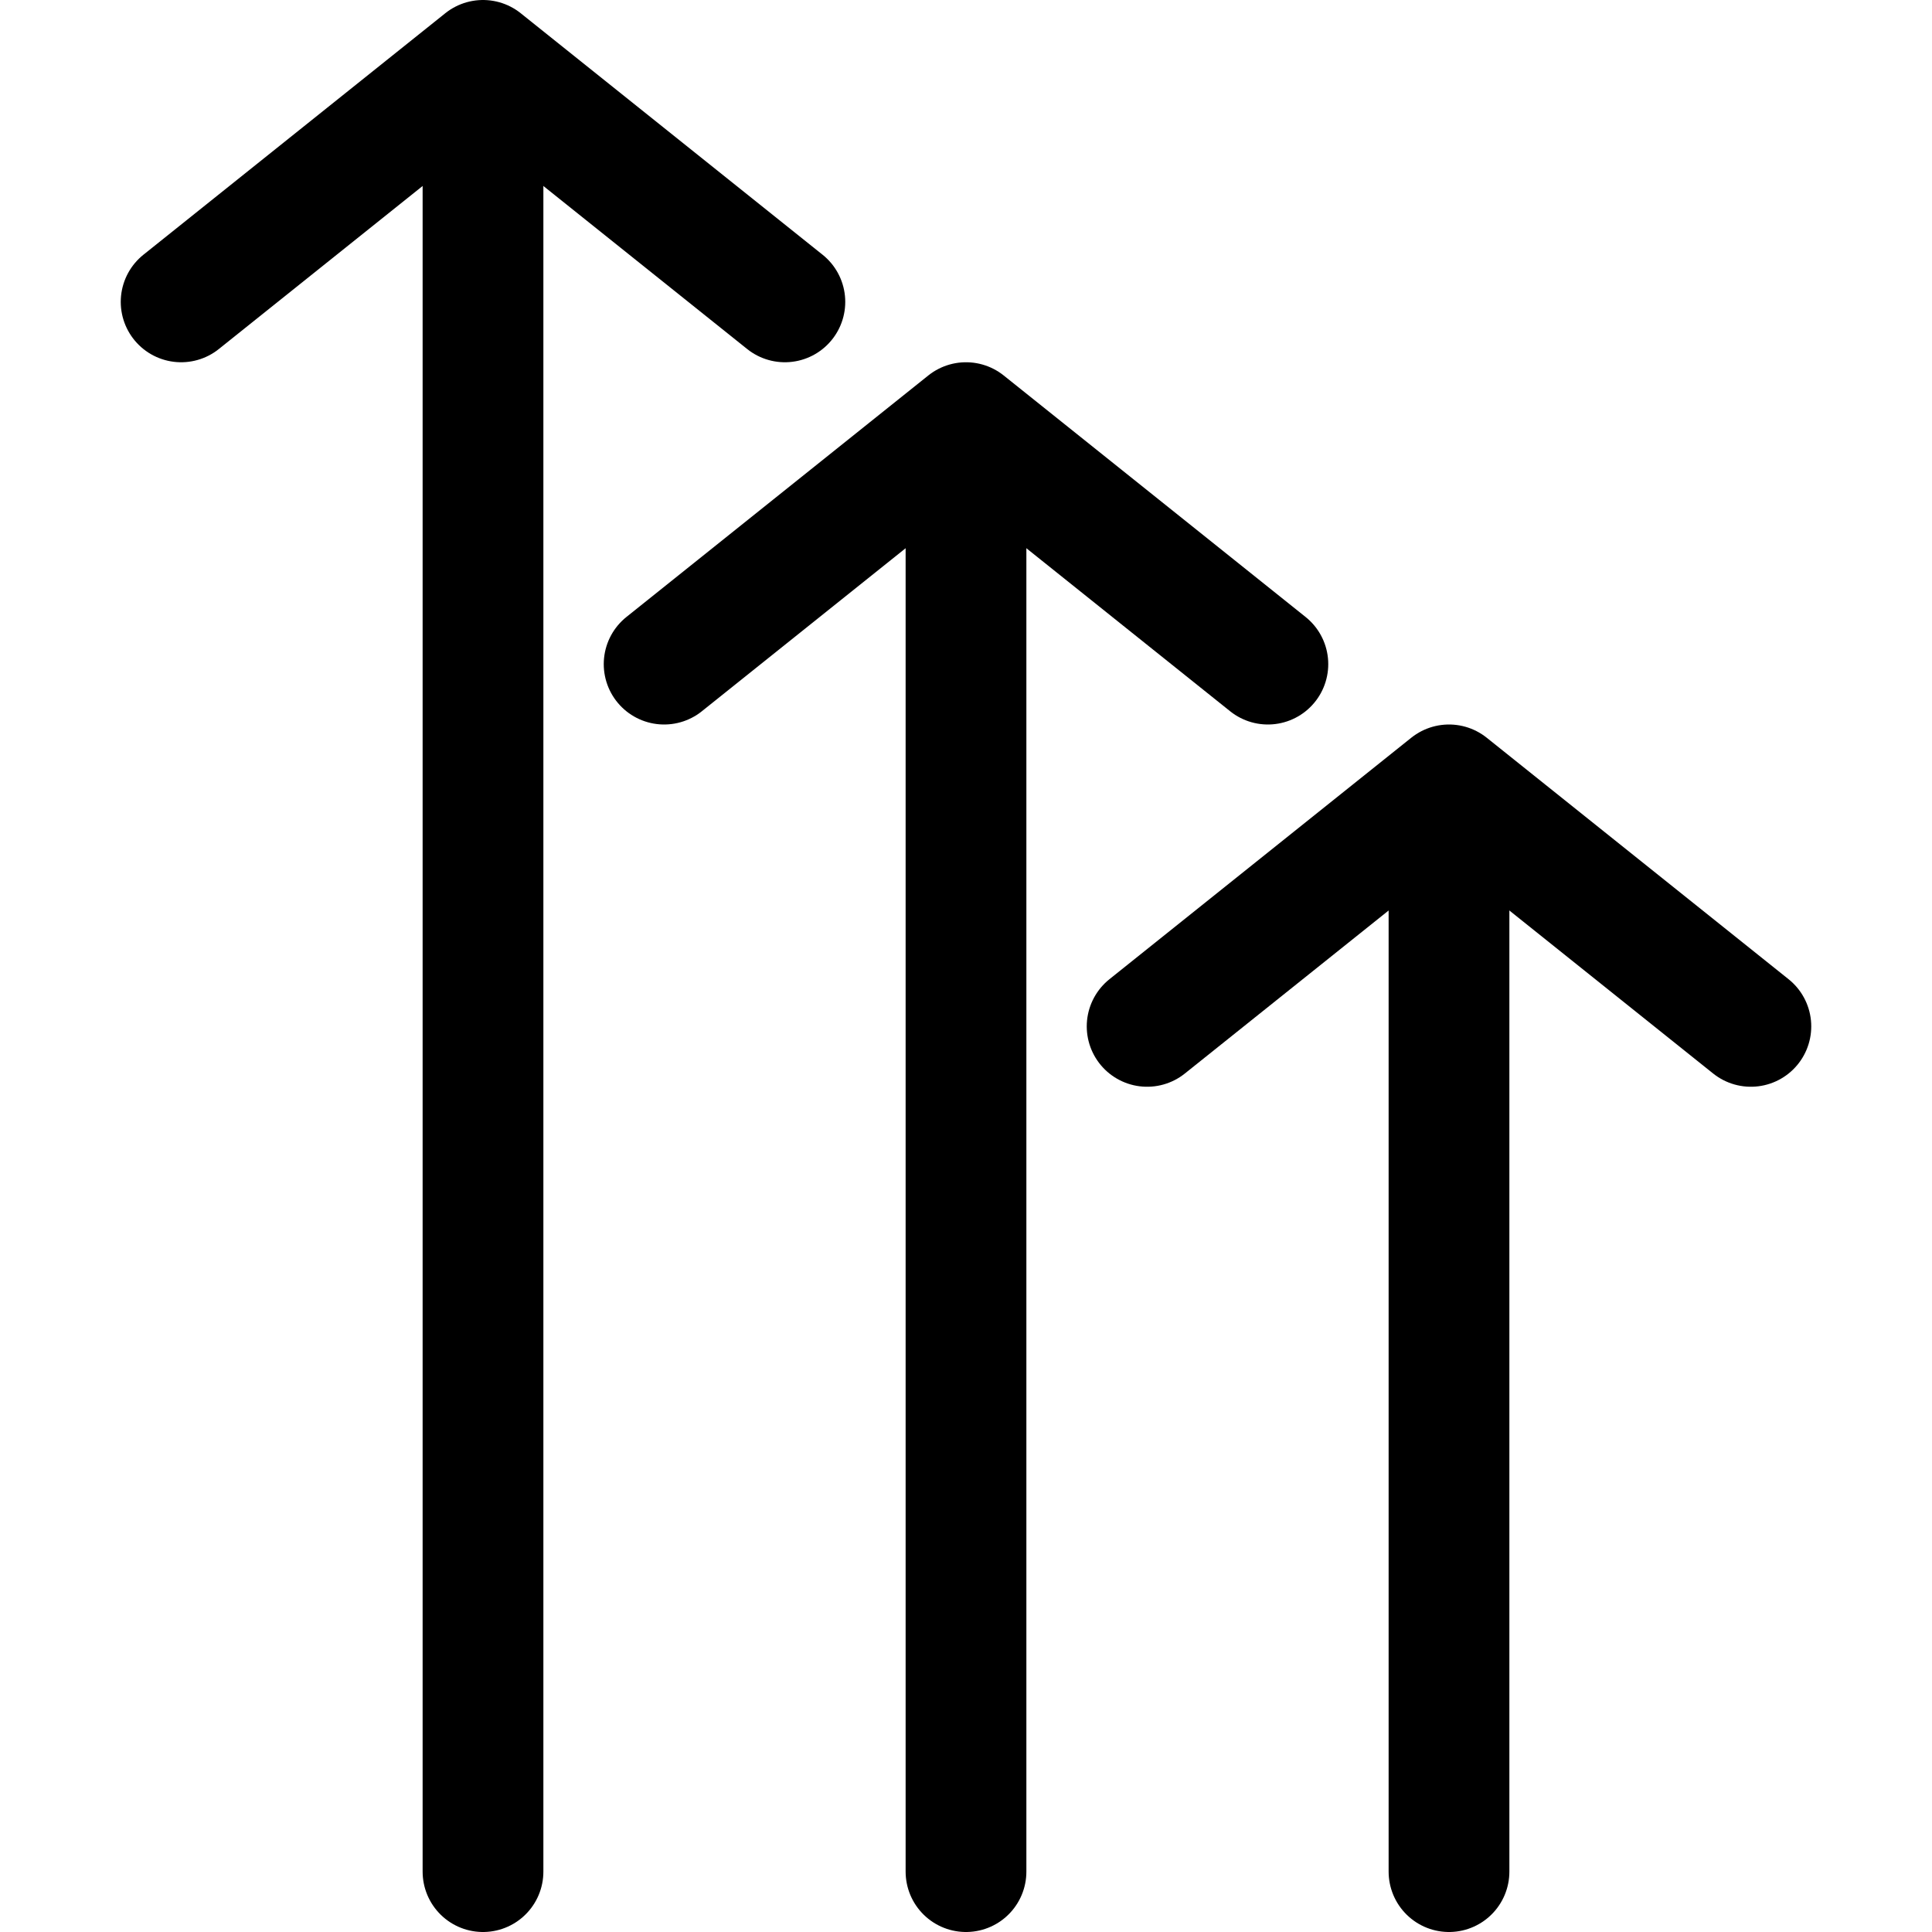
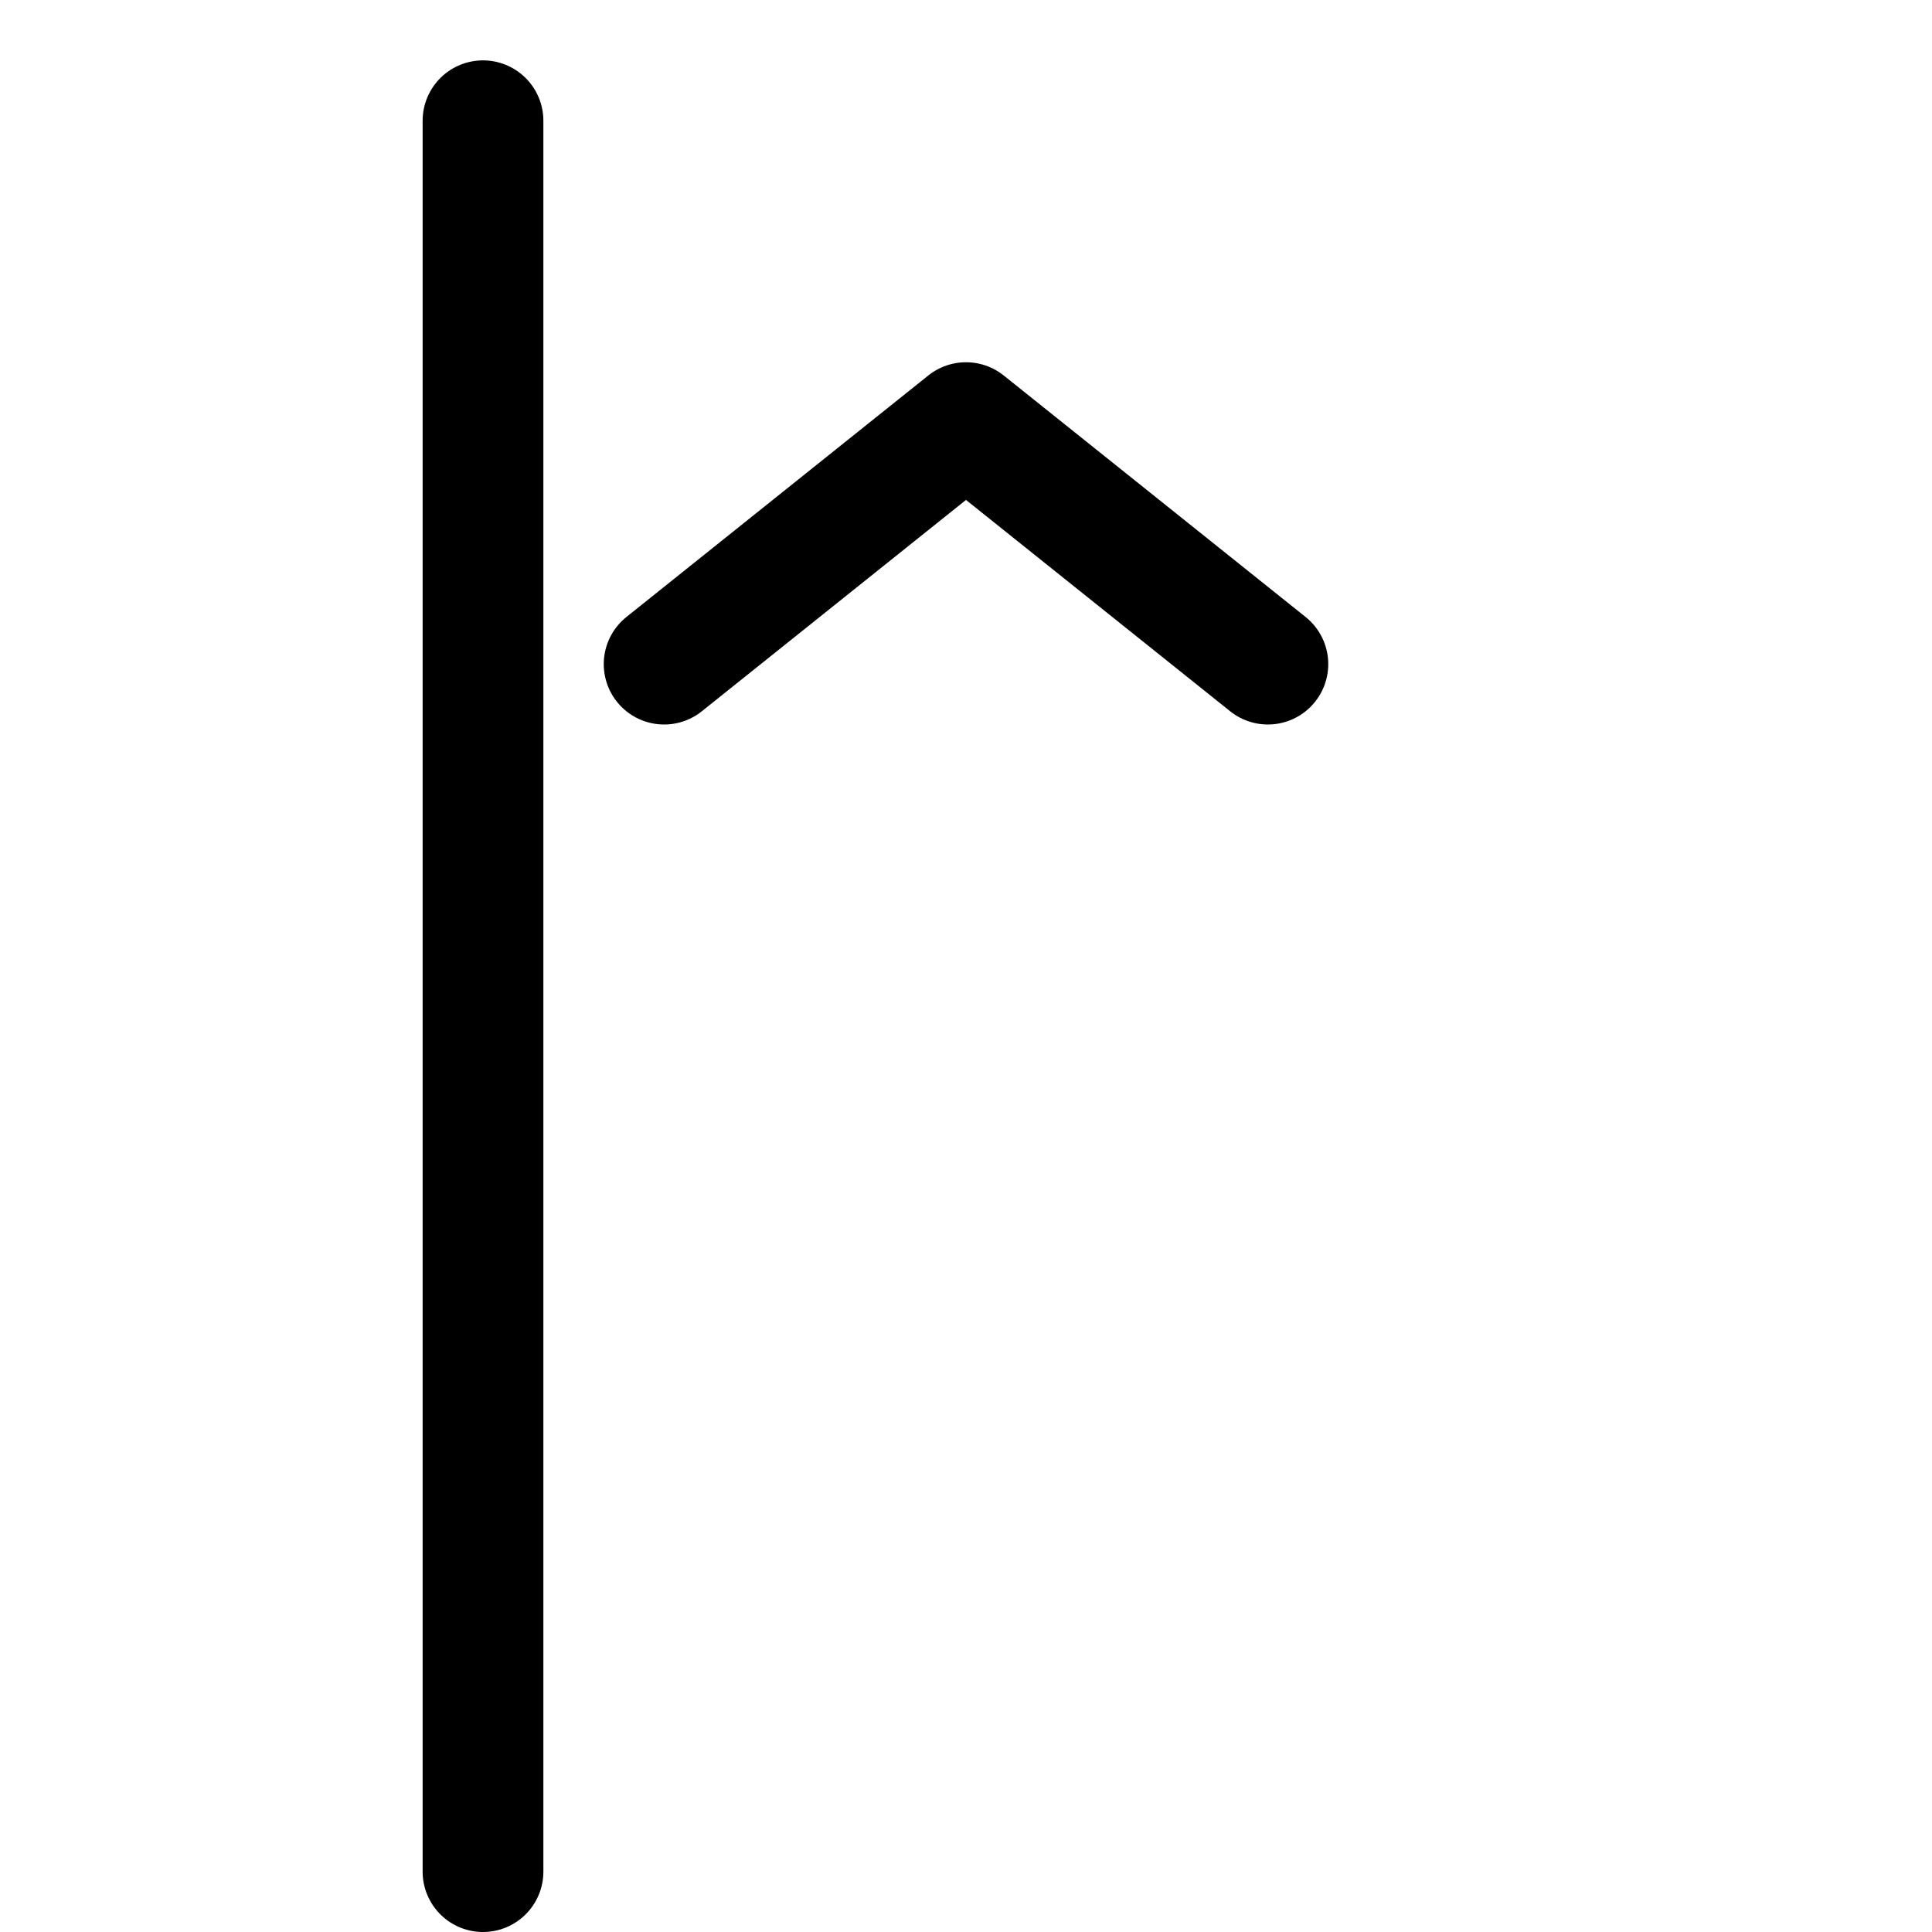
<svg xmlns="http://www.w3.org/2000/svg" width="800px" height="800px" viewBox="0 0 32 32">
  <title />
  <g data-name="10-Arrow-direction-pointer" id="_10-Arrow-direction-pointer">
-     <line style="fill:none;stroke:#000000;stroke-linecap:round;stroke-linejoin:round;stroke-width:2px" x1="24" x2="24" y1="31" y2="15" />
-     <polyline points="29 17 24 13 19 17" style="fill:none;stroke:#000000;stroke-linecap:round;stroke-linejoin:round;stroke-width:2px" />
-     <line style="fill:none;stroke:#000000;stroke-linecap:round;stroke-linejoin:round;stroke-width:2px" x1="16" x2="16" y1="31" y2="8" />
    <polyline points="21 11 16 7 11 11" style="fill:none;stroke:#000000;stroke-linecap:round;stroke-linejoin:round;stroke-width:2px" />
    <line style="fill:none;stroke:#000000;stroke-linecap:round;stroke-linejoin:round;stroke-width:2px" x1="8" x2="8" y1="31" y2="2" />
-     <polyline points="13 5 8 1 3 5" style="fill:none;stroke:#000000;stroke-linecap:round;stroke-linejoin:round;stroke-width:2px" />
  </g>
</svg>